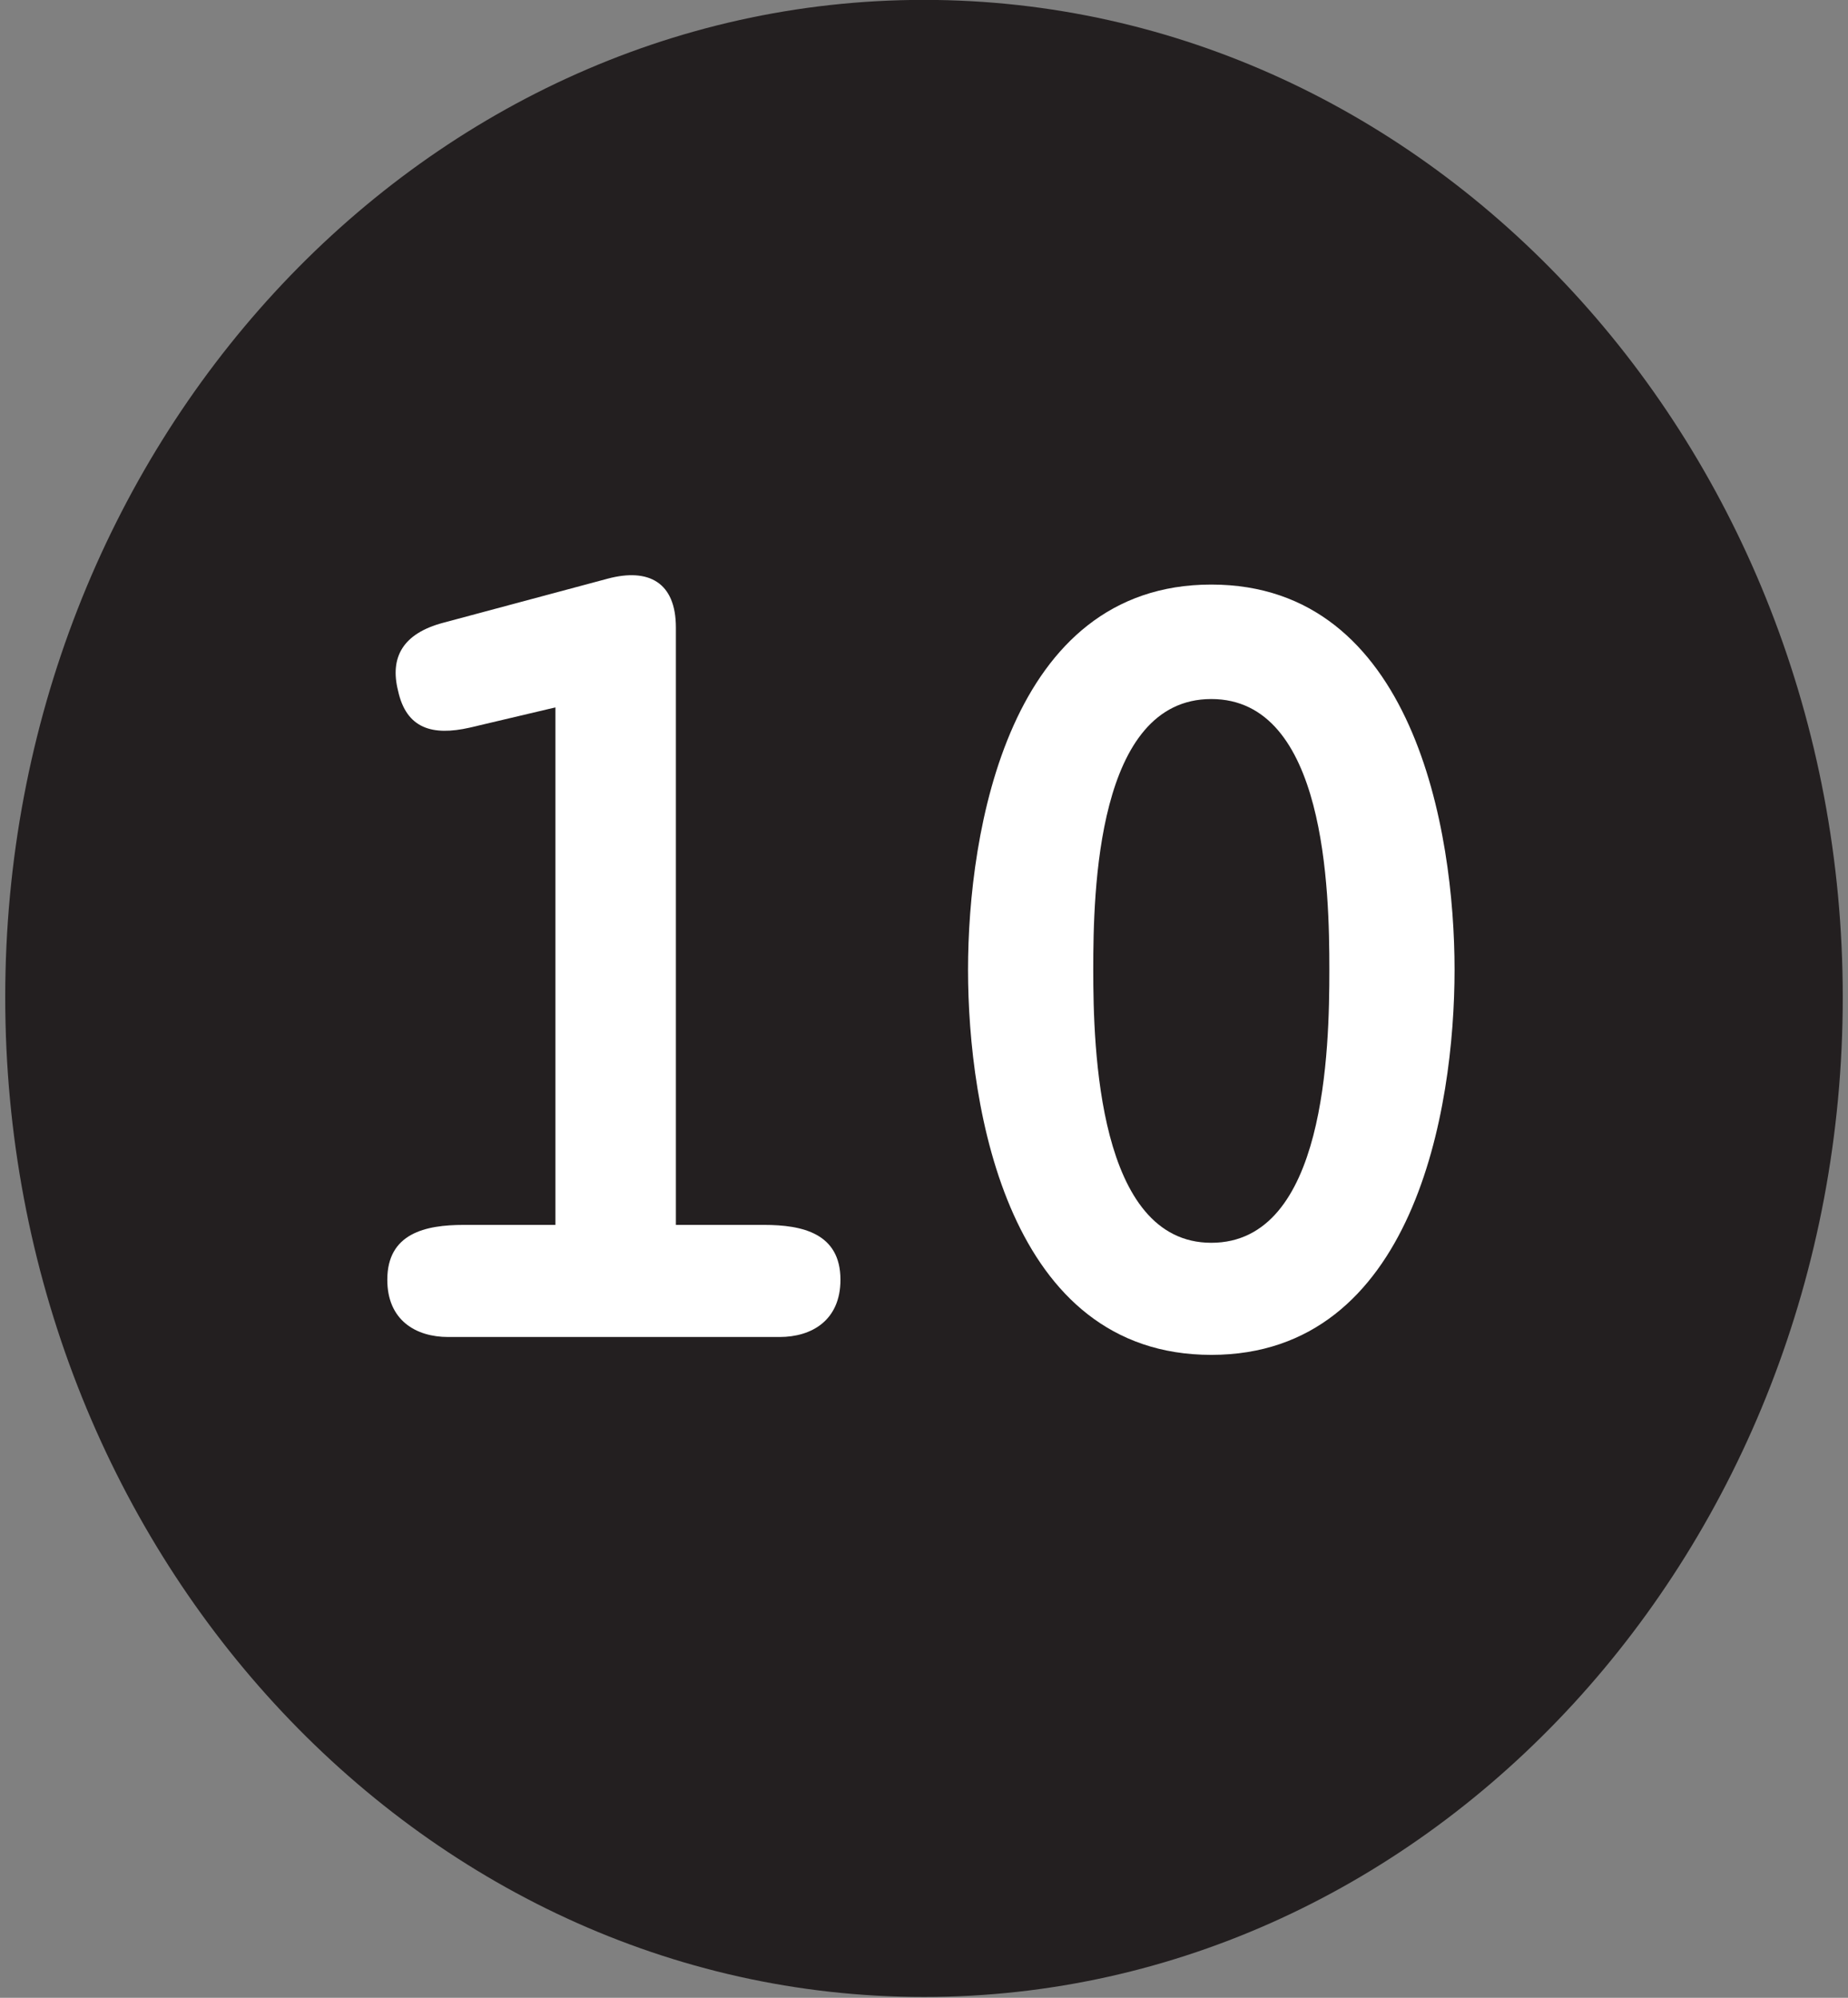
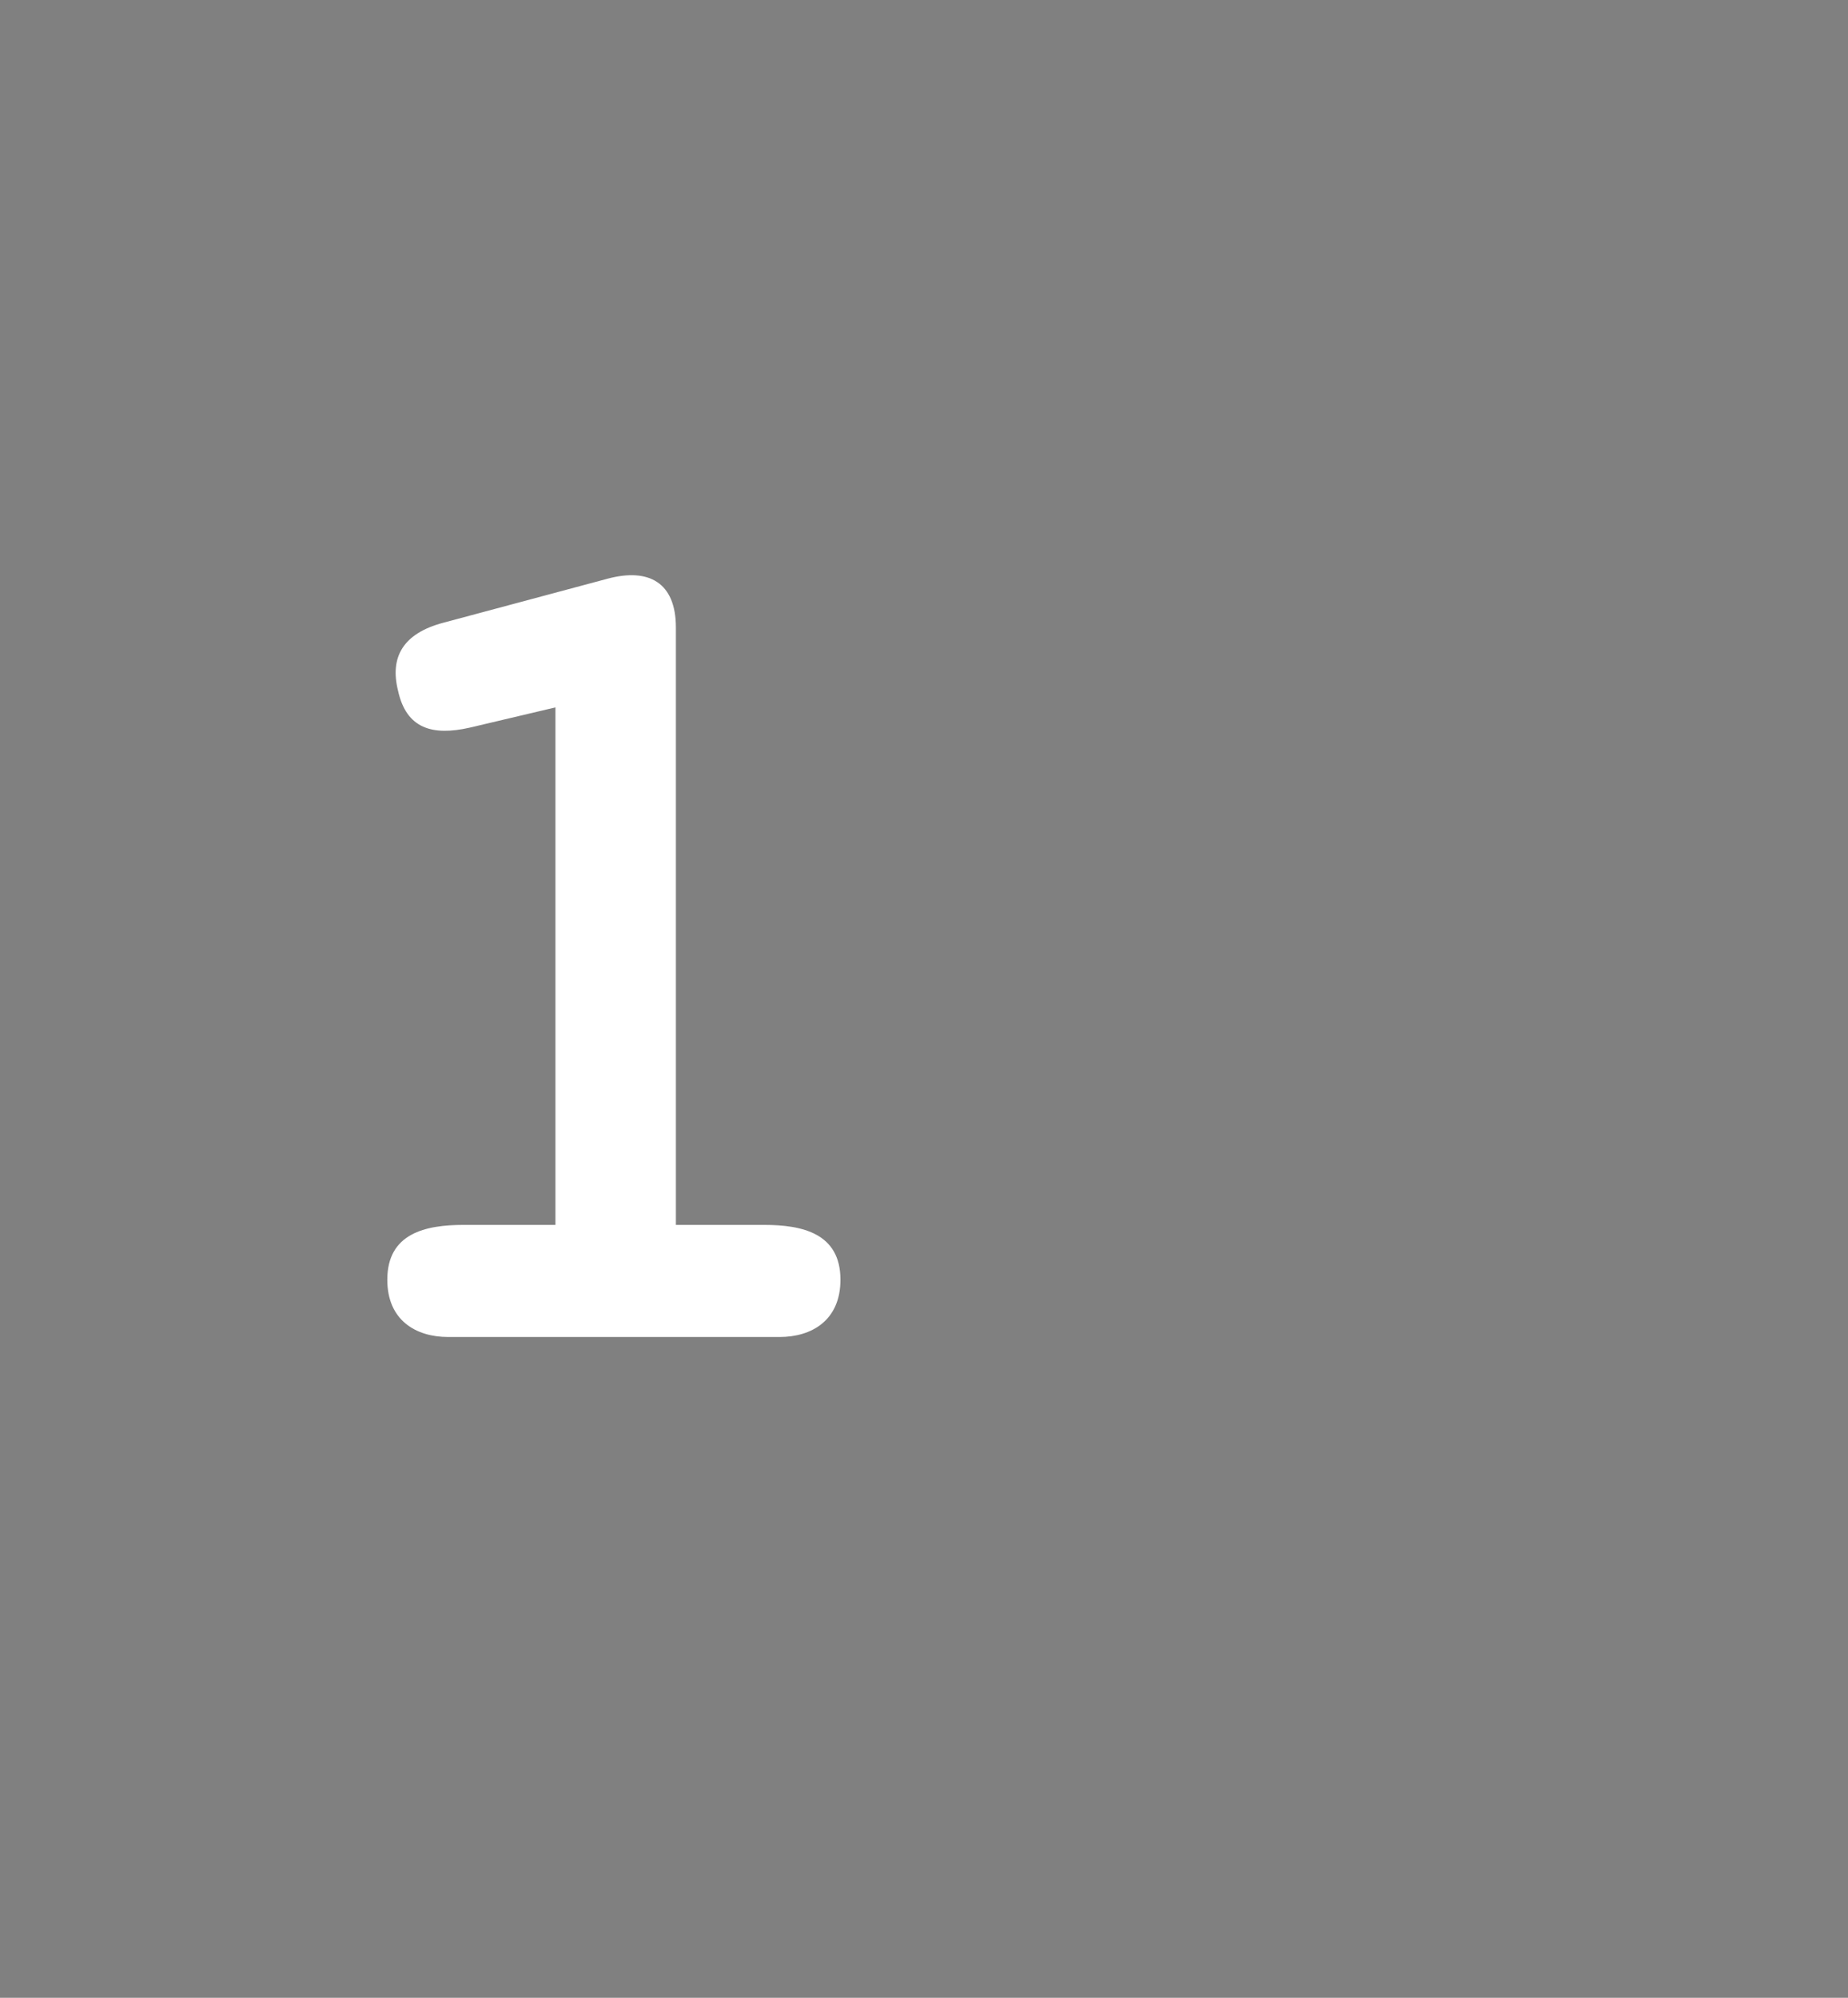
<svg xmlns="http://www.w3.org/2000/svg" enable-background="new 0 0 111 120" height="120" viewBox="0 0 111 120" width="111">
  <rect x="0" y="0" width="111" height="120" fill="#808080" stroke="none" />
-   <path d="m55.495-.007c-30.427 0-55.181 26.875-55.181 59.908 0 33.112 24.754 60.05 55.182 60.05 30.432 0 55.189-26.938 55.189-60.05.001-33.033-24.757-59.908-55.19-59.908z" fill="#231f20" />
+   <path d="m55.495-.007z" fill="#231f20" />
  <g fill="#fff">
    <path d="m46.827 80.309h-19.911c-1.935 0-3.653-1.003-3.653-3.438 0-2.794 2.292-3.295 4.584-3.295h5.515v-31.085l-5.156 1.218c-2.221.501-3.797.071-4.298-2.221-.501-2.005.286-3.438 2.722-4.083l9.885-2.65c2.435-.645 4.082.215 4.082 2.937v35.884h5.301c2.291 0 4.584.501 4.584 3.295-.002 2.435-1.721 3.438-3.655 3.438z" />
-     <path d="m72.756 81.383c-12.176 0-14.611-14.755-14.611-23.135 0-8.309 2.436-23.135 14.611-23.135 12.177 0 14.612 14.826 14.612 23.135 0 8.38-2.435 23.135-14.612 23.135zm0-39.394c-6.875 0-7.09 11.532-7.09 16.259 0 4.728.286 16.402 7.09 16.402 6.877 0 7.092-11.675 7.092-16.402s-.215-16.259-7.092-16.259z" />
  </g>
</svg>